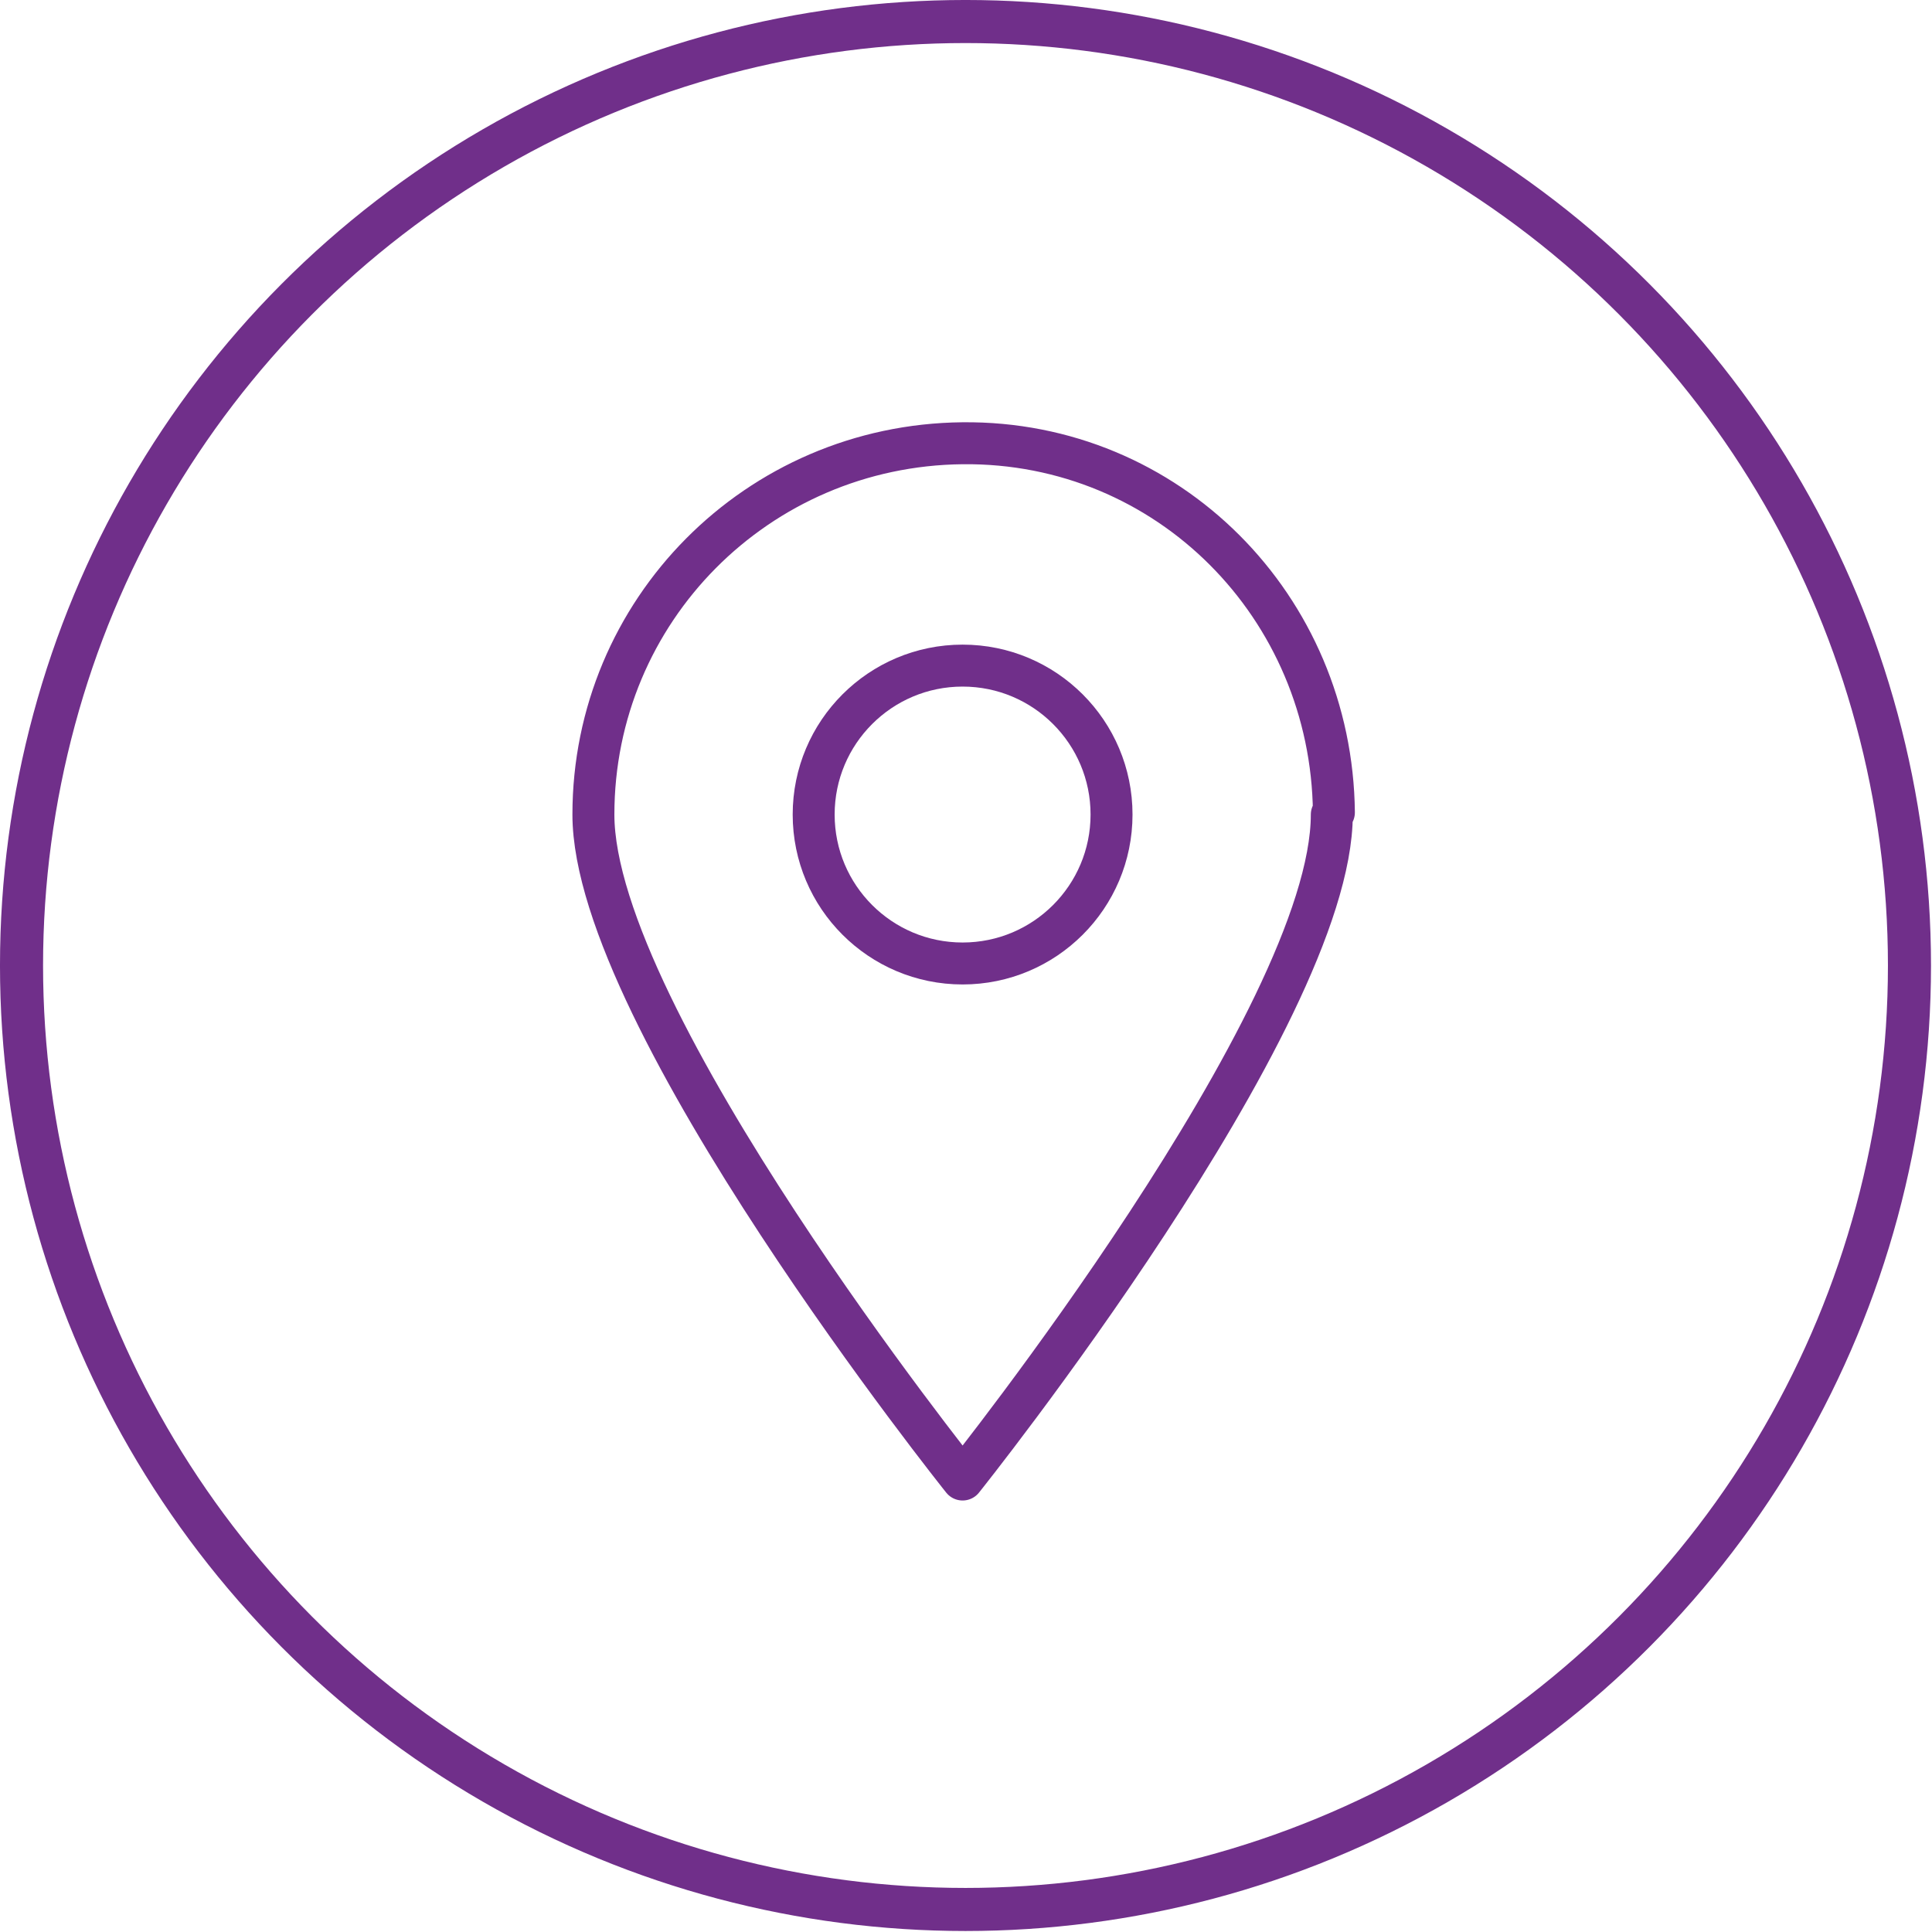
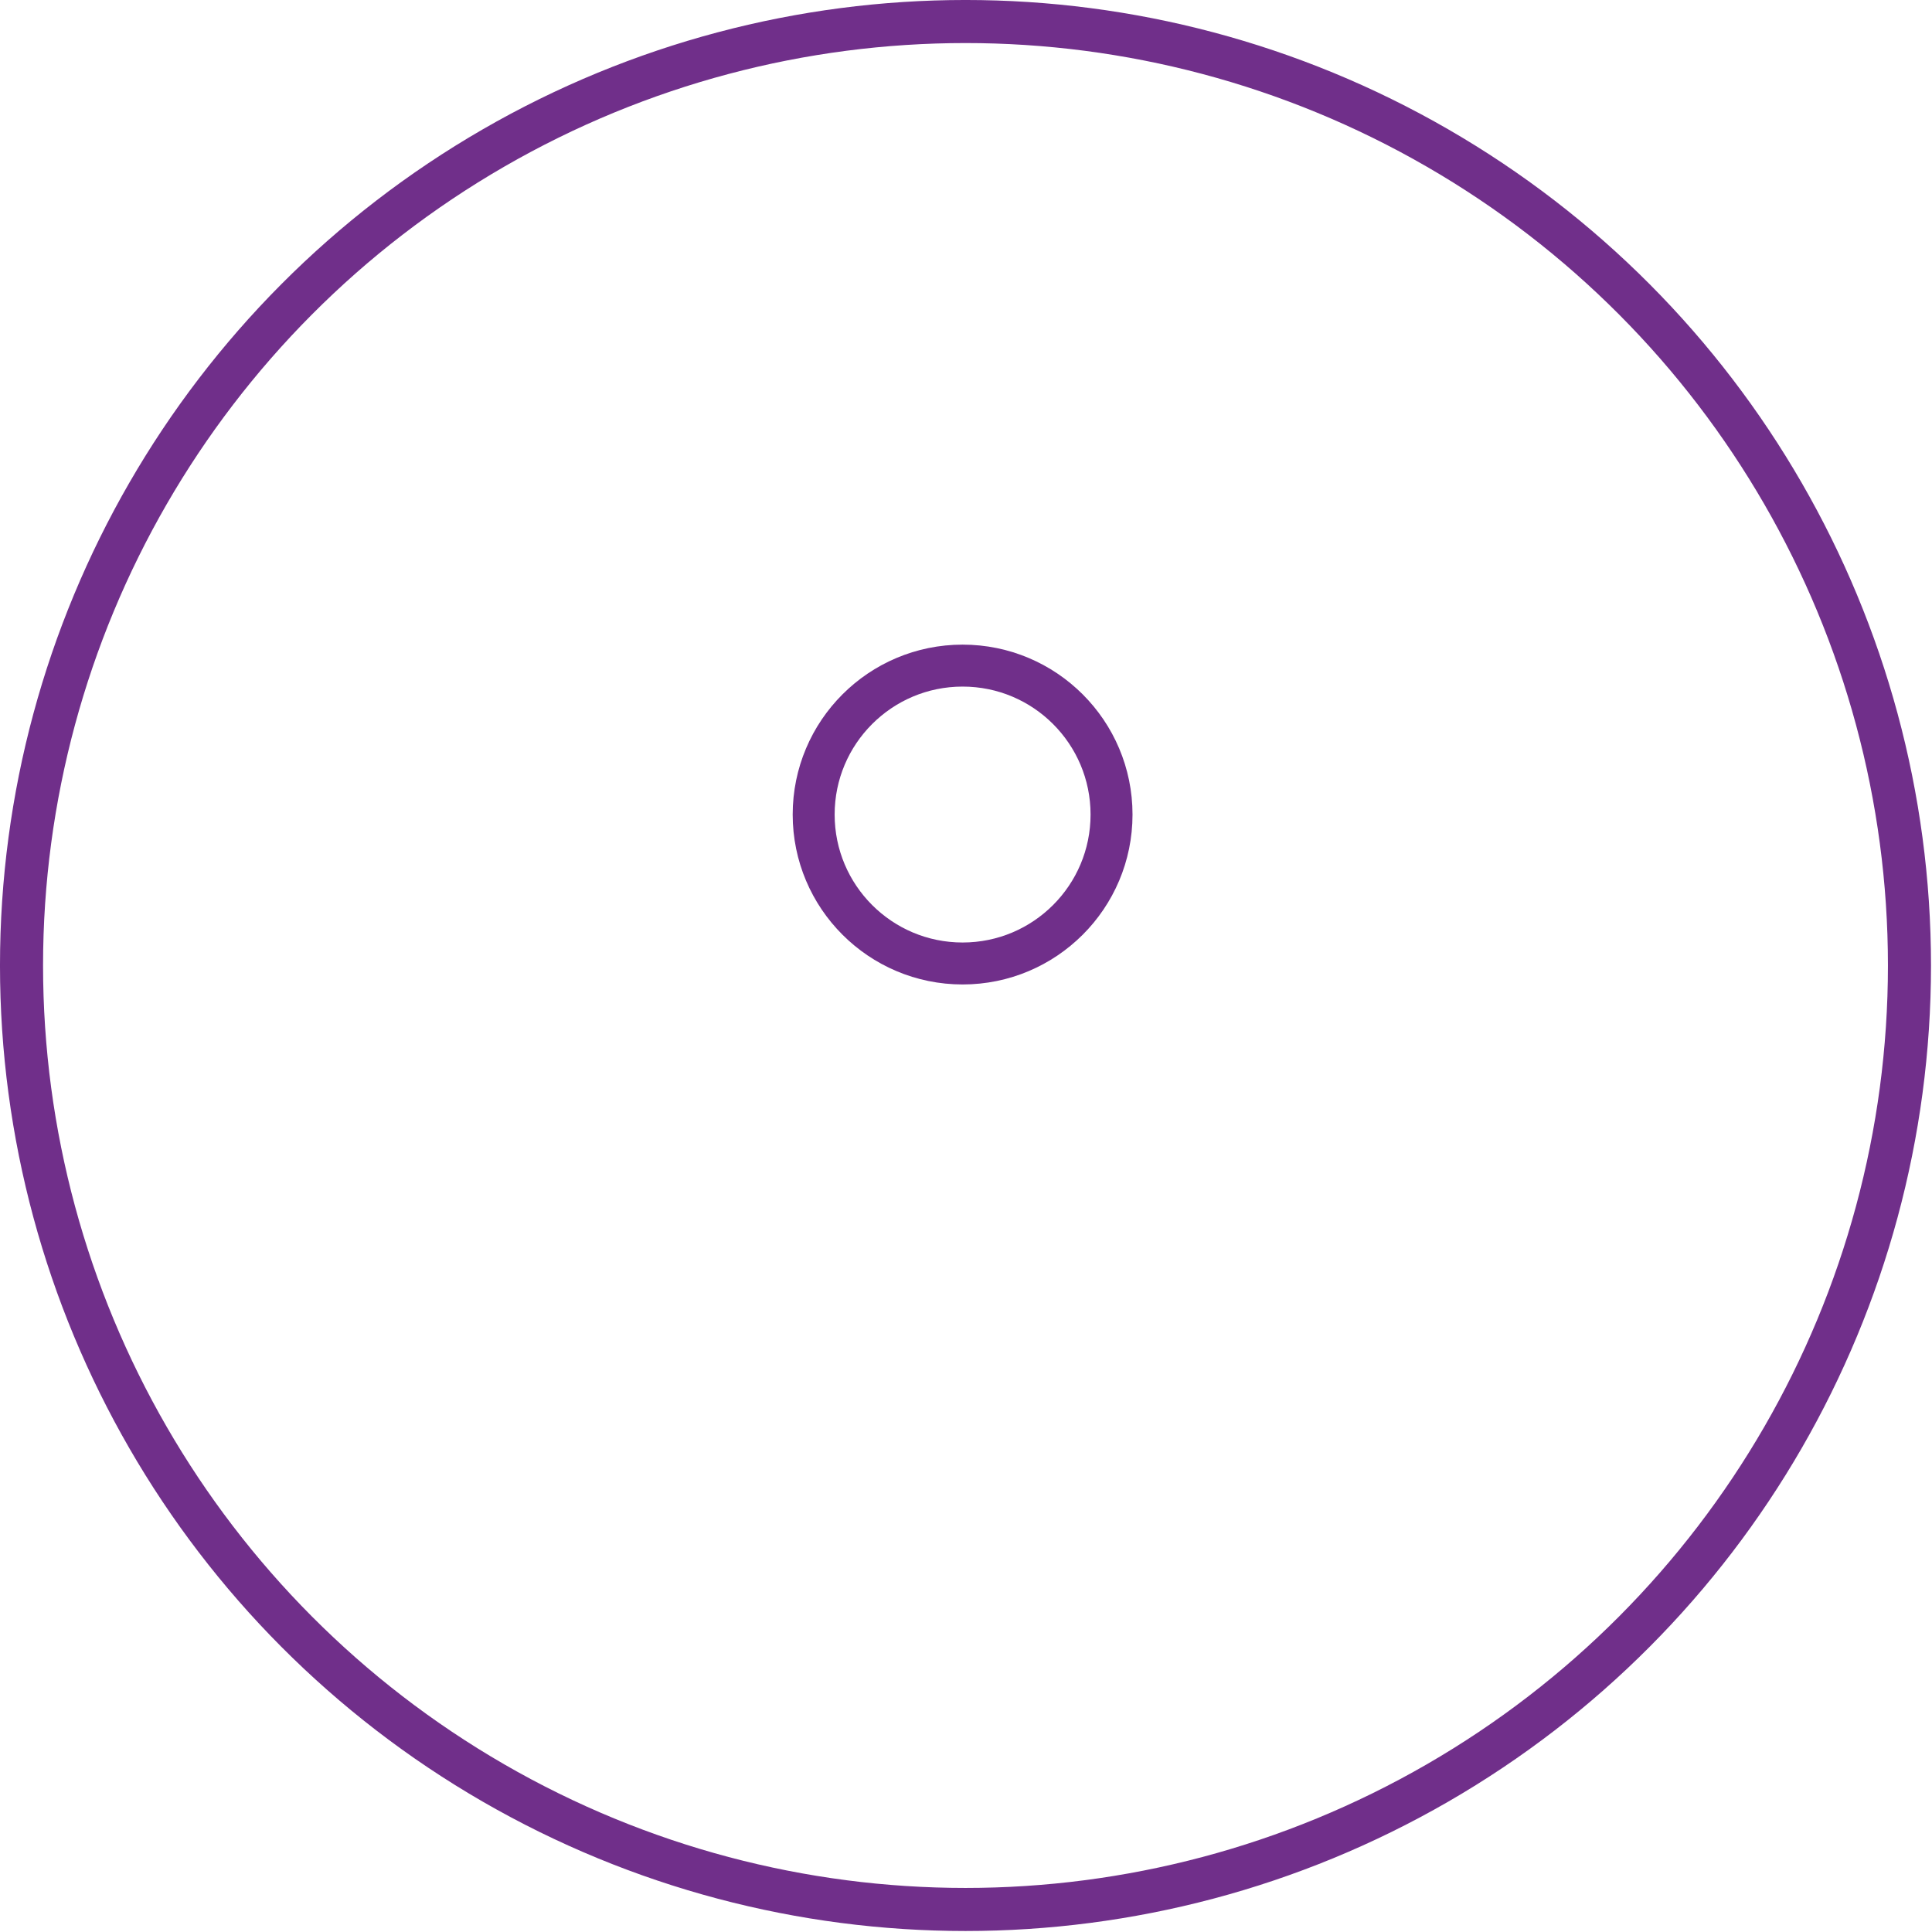
<svg xmlns="http://www.w3.org/2000/svg" version="1.1" id="Camada_1" x="0px" y="0px" viewBox="0 0 92.1 92.1" style="enable-background:new 0 0 92.1 92.1;" xml:space="preserve">
  <style type="text/css">
	.st0{fill:none;stroke:#702F8A;stroke-width:2.053;stroke-miterlimit:10;}
	.st1{fill:none;stroke:#702F8A;stroke-width:2;stroke-linecap:round;stroke-linejoin:round;}
</style>
  <g transform="translate(1.026 1.026)">
    <circle class="st0" cx="45" cy="45" r="45" />
    <g transform="translate(-5981.138 -1495.696)">
      <circle class="st1" cx="6026" cy="1533.5" r="7.1" />
-       <path class="st1" d="M6043.6,1533.5c0,9.7-17.6,31.7-17.6,31.7s-17.6-22-17.6-31.7c0-9.7,7.8-17.6,17.6-17.7s17.6,7.8,17.7,17.6    C6043.6,1533.5,6043.6,1533.5,6043.6,1533.5L6043.6,1533.5z" />
    </g>
  </g>
</svg>